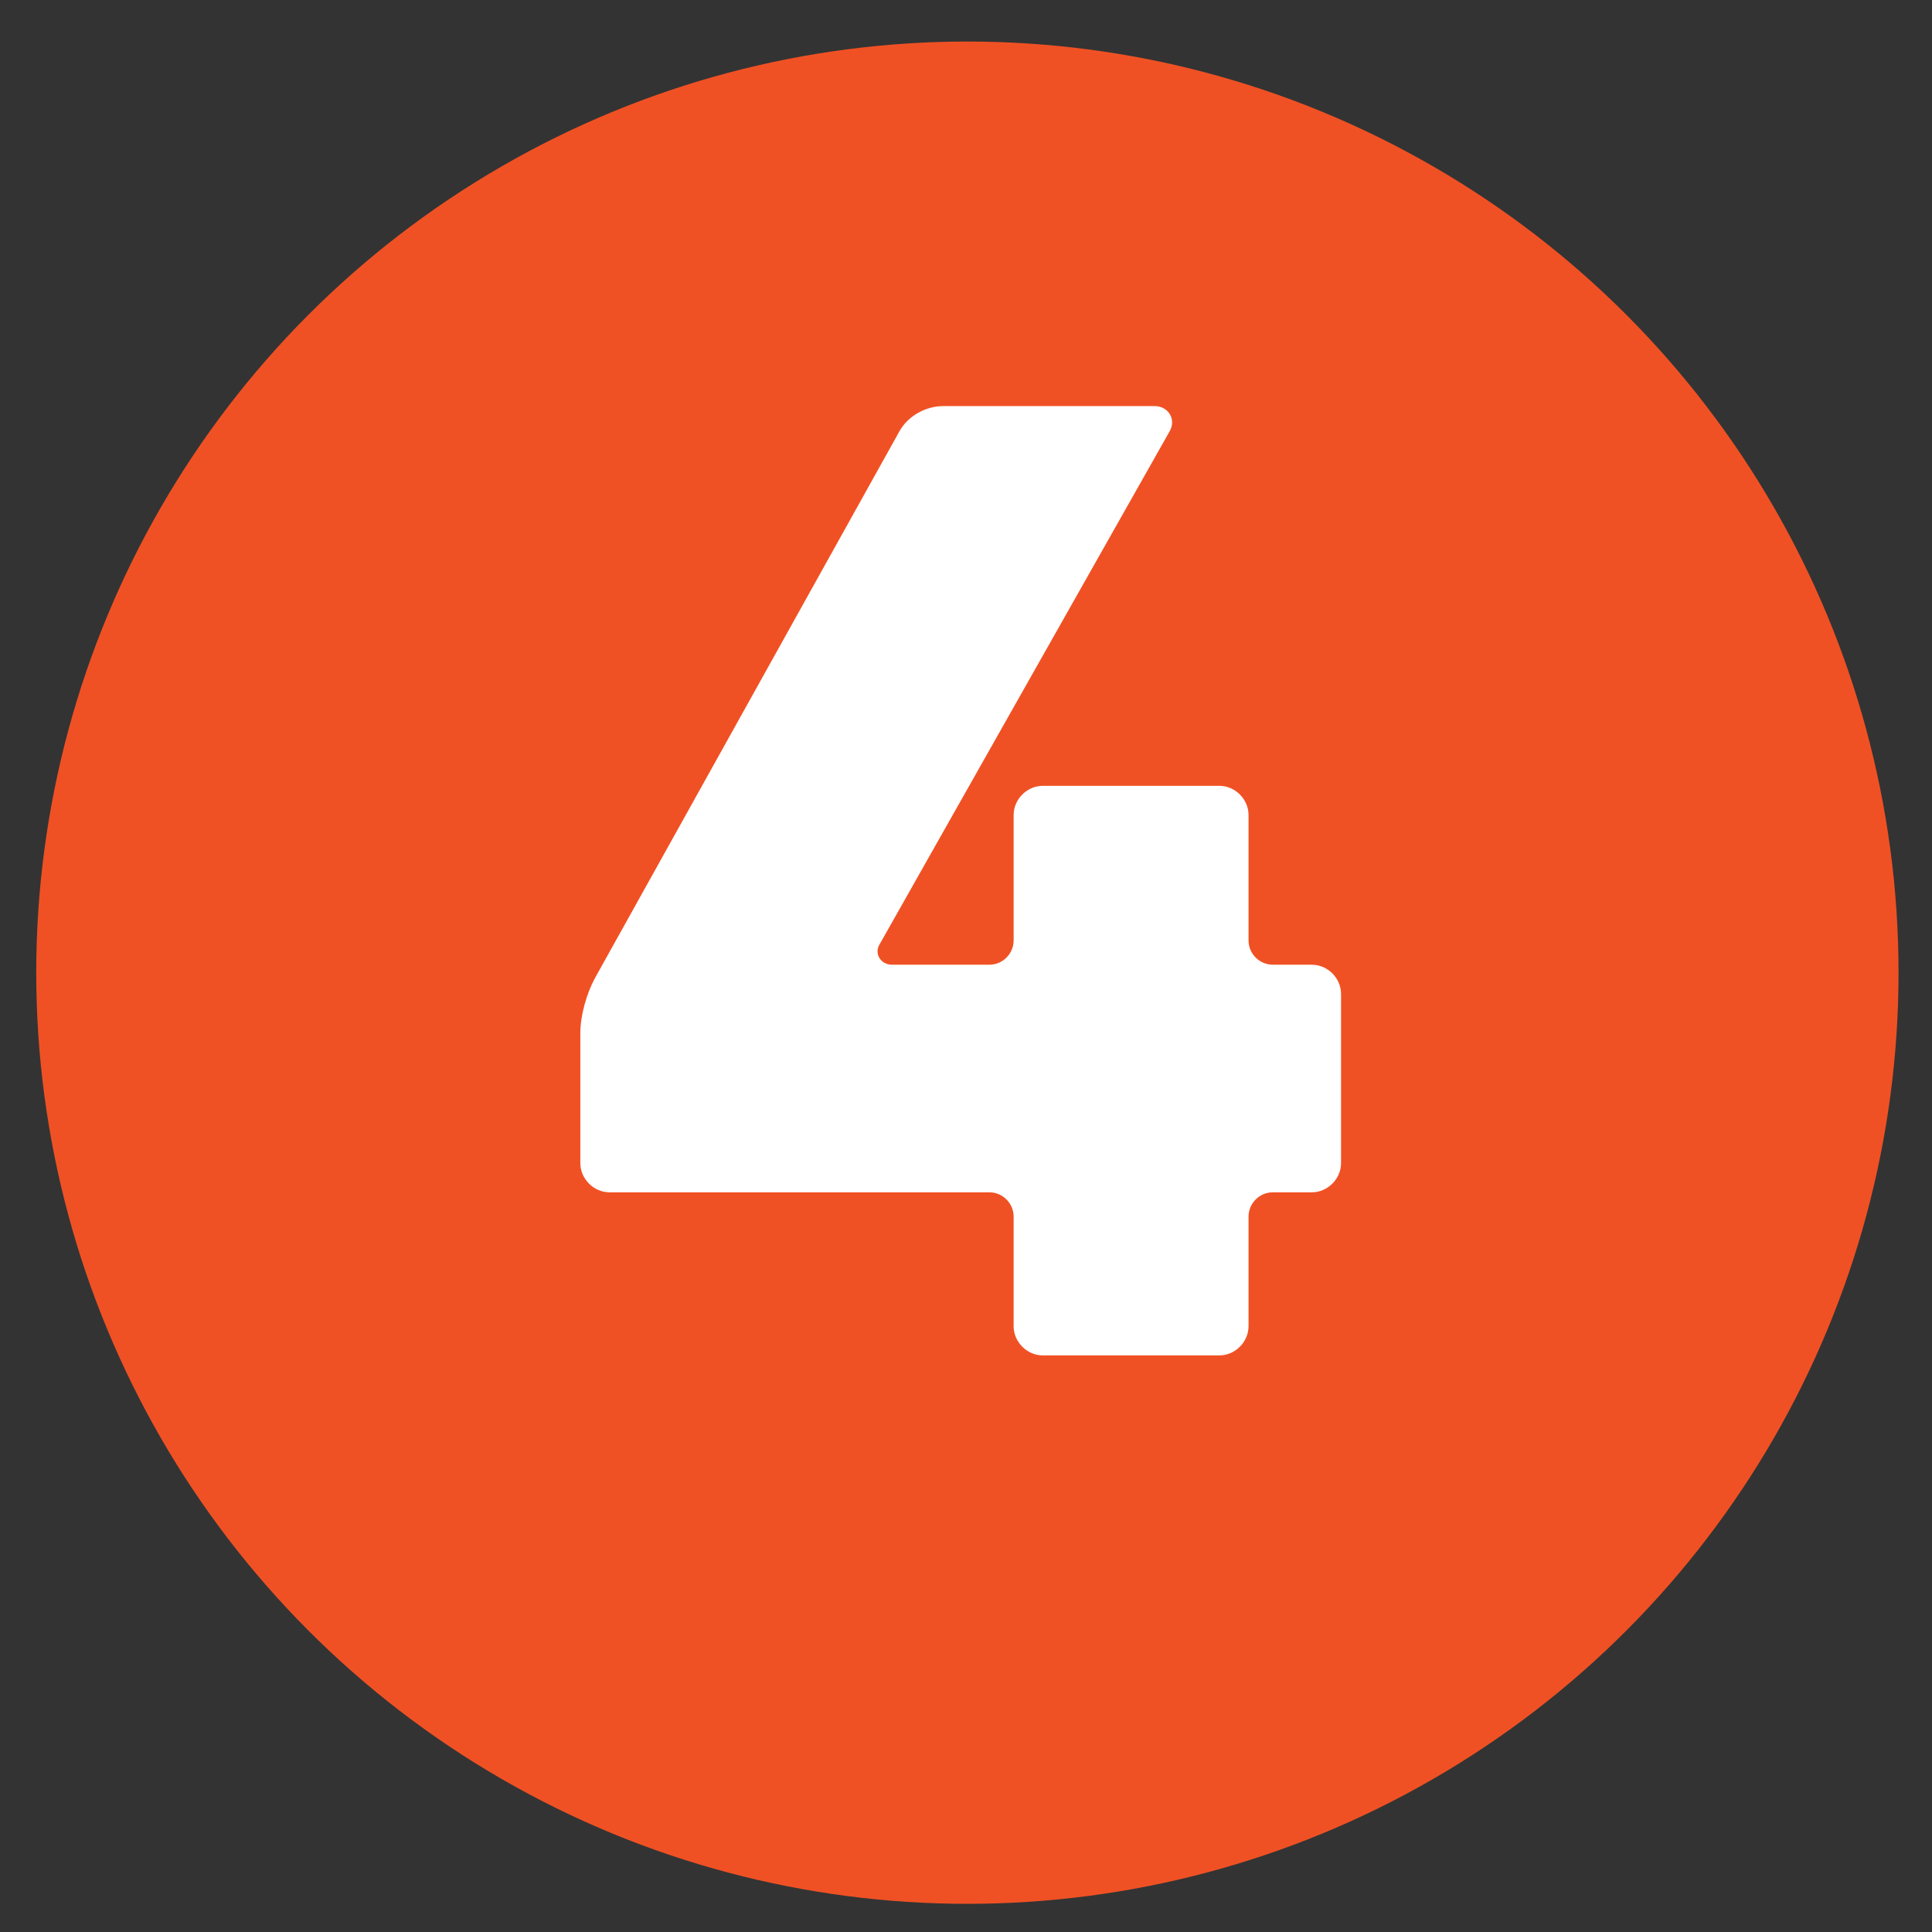
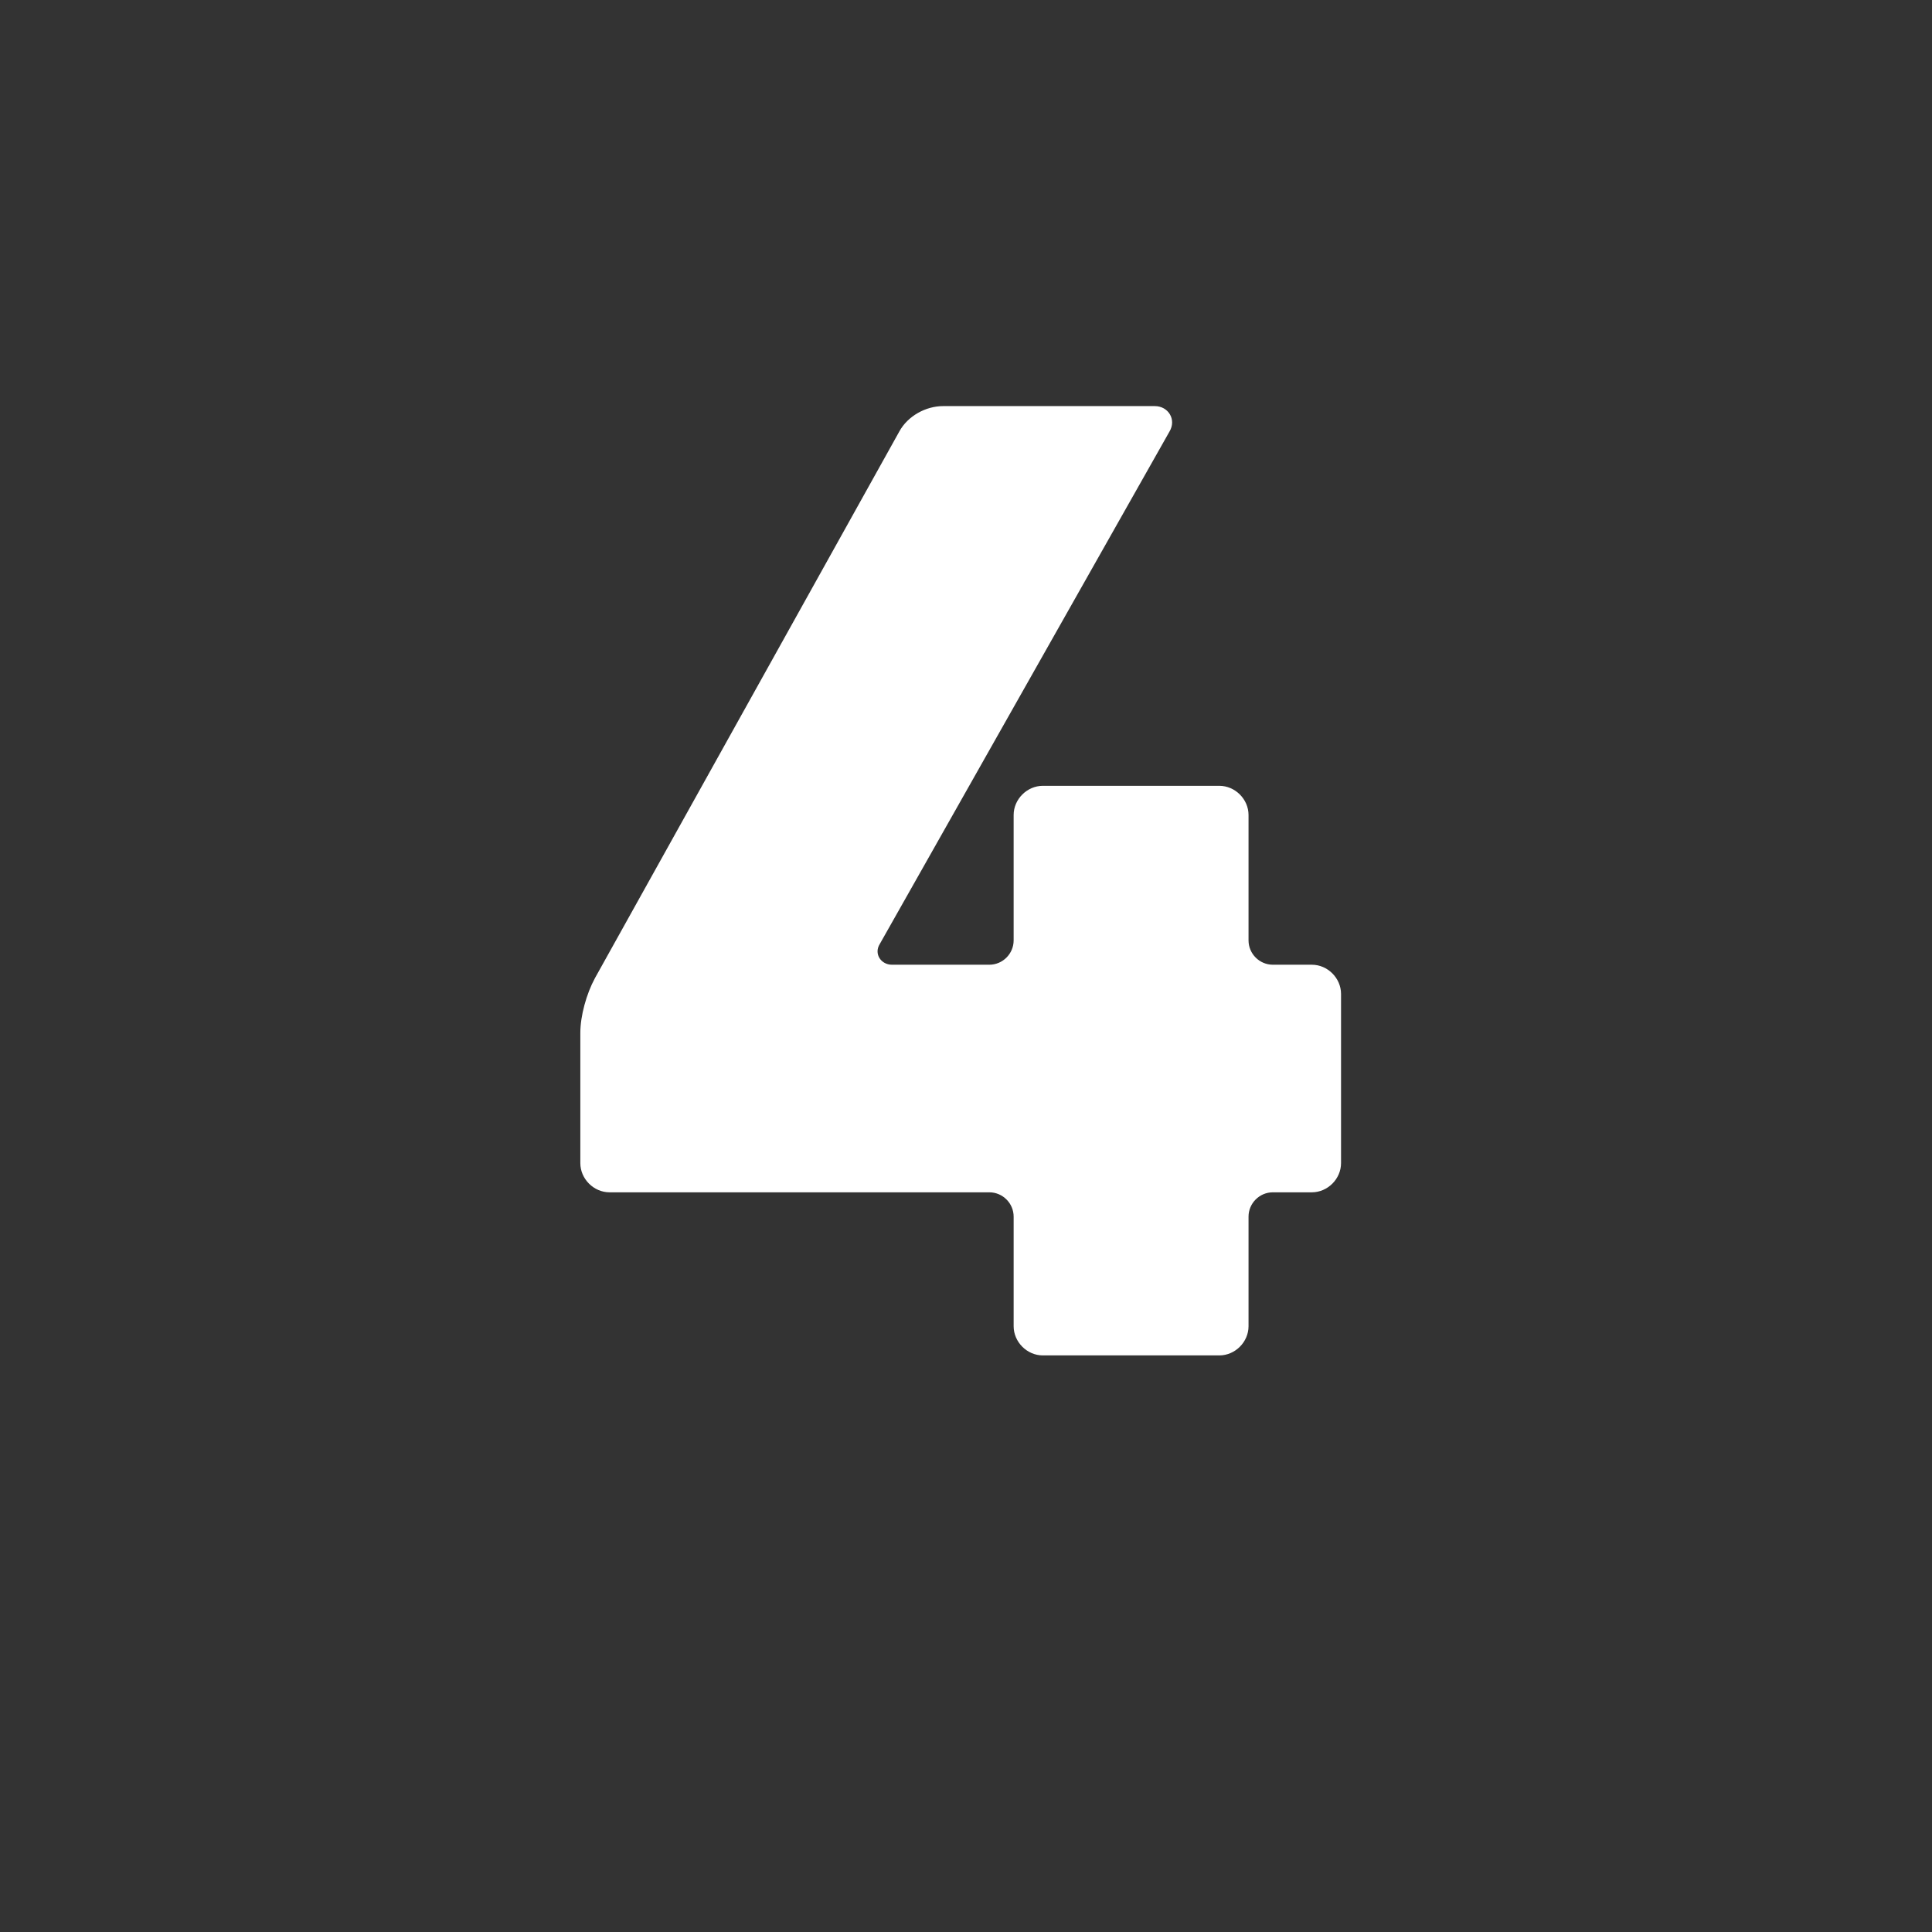
<svg xmlns="http://www.w3.org/2000/svg" height="50" viewBox="0 0 50 50" width="50">
  <rect x="0" y="0" width="50" height="50" fill="#333333" stroke="none" />
  <g fill="none" fill-rule="evenodd" transform="translate(.938 .678)">
-     <circle cx="24.098" cy="24.495" fill="#f05124" r="24.098" />
    <path d="m30.618 34.4c.409 0 .756-.346.756-.756v-2.835c0-.346.283-.63.63-.63h1.008c.409 0 .756-.346.756-.756v-4.378c0-.409-.346-.756-.756-.756h-1.008c-.346 0-.63-.283-.63-.63v-3.244c0-.409-.346-.756-.756-.756h-4.567c-.409 0-.756.346-.756.756v3.244c0 .346-.283.63-.63.63h-2.52c-.283 0-.472-.283-.315-.535l7.497-13.261c.189-.315-.032-.661-.378-.661h-5.481c-.441 0-.913.252-1.134.661l-7.875 14.143c-.221.409-.378.977-.378 1.417v3.37c0 .409.346.756.756.756h9.828c.346 0 .63.283.63.63v2.835c0 .409.346.756.756.756z" fill="#fff" fill-rule="nonzero" />
  </g>
</svg>